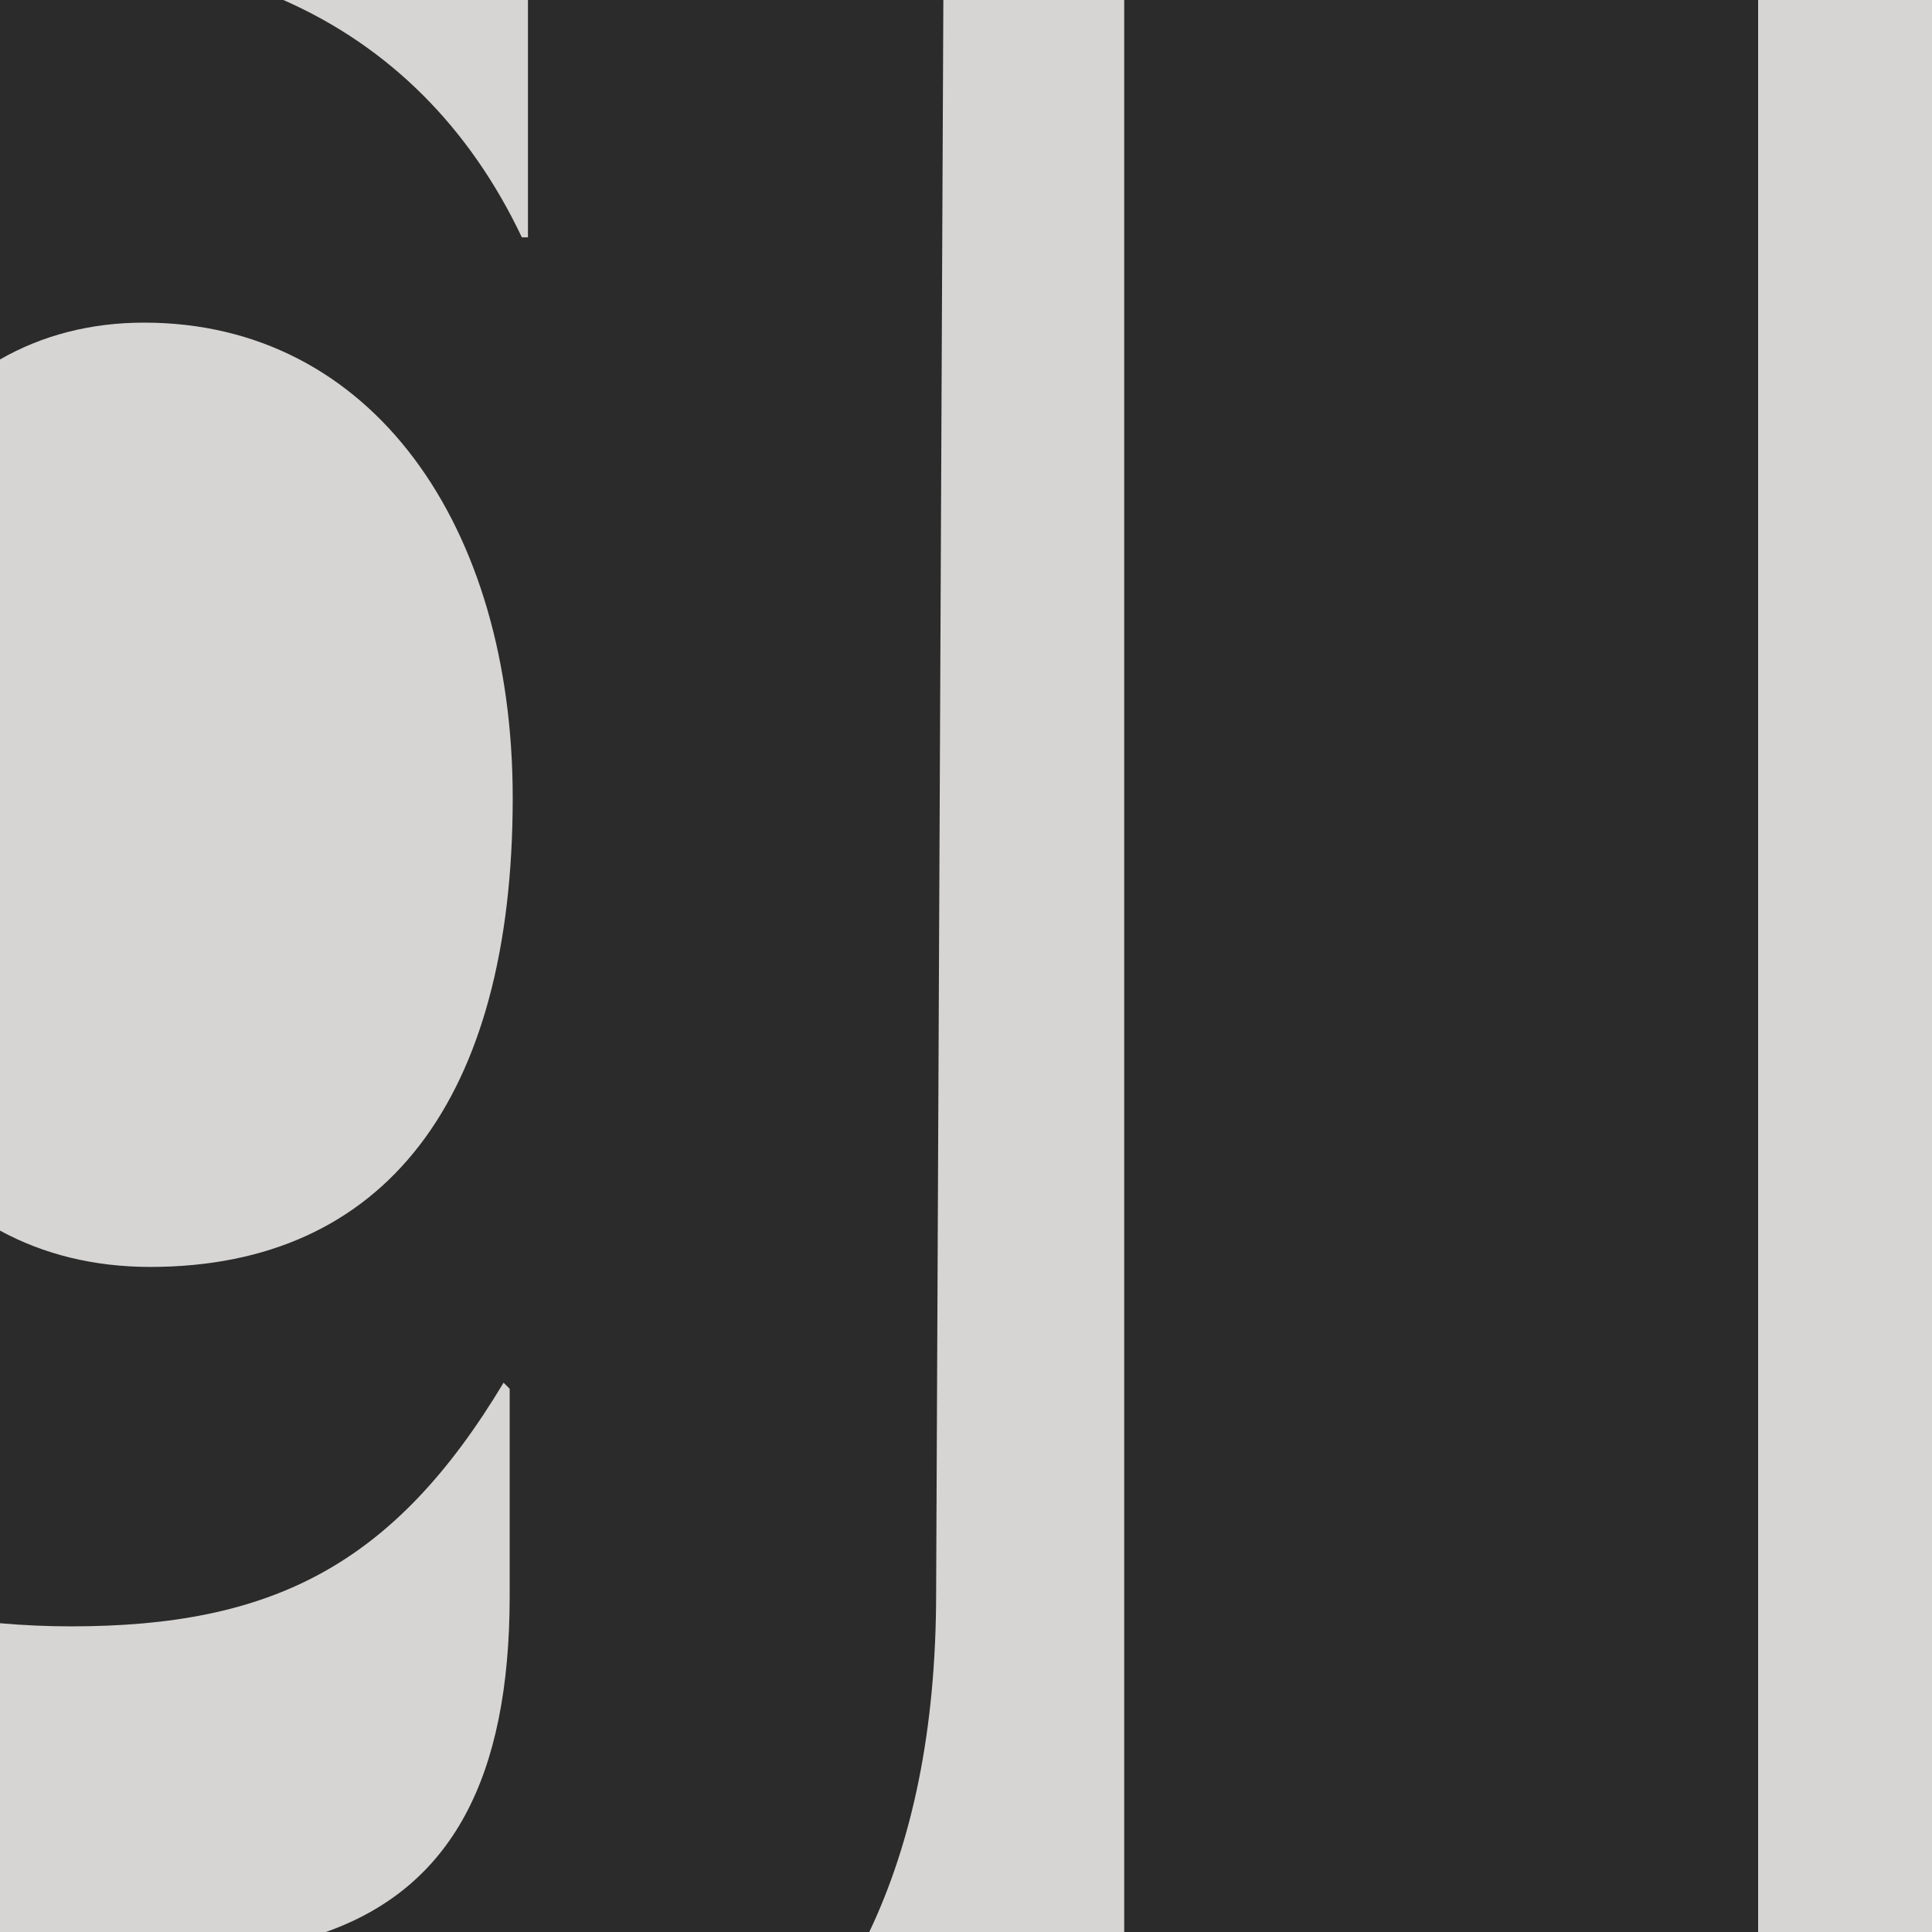
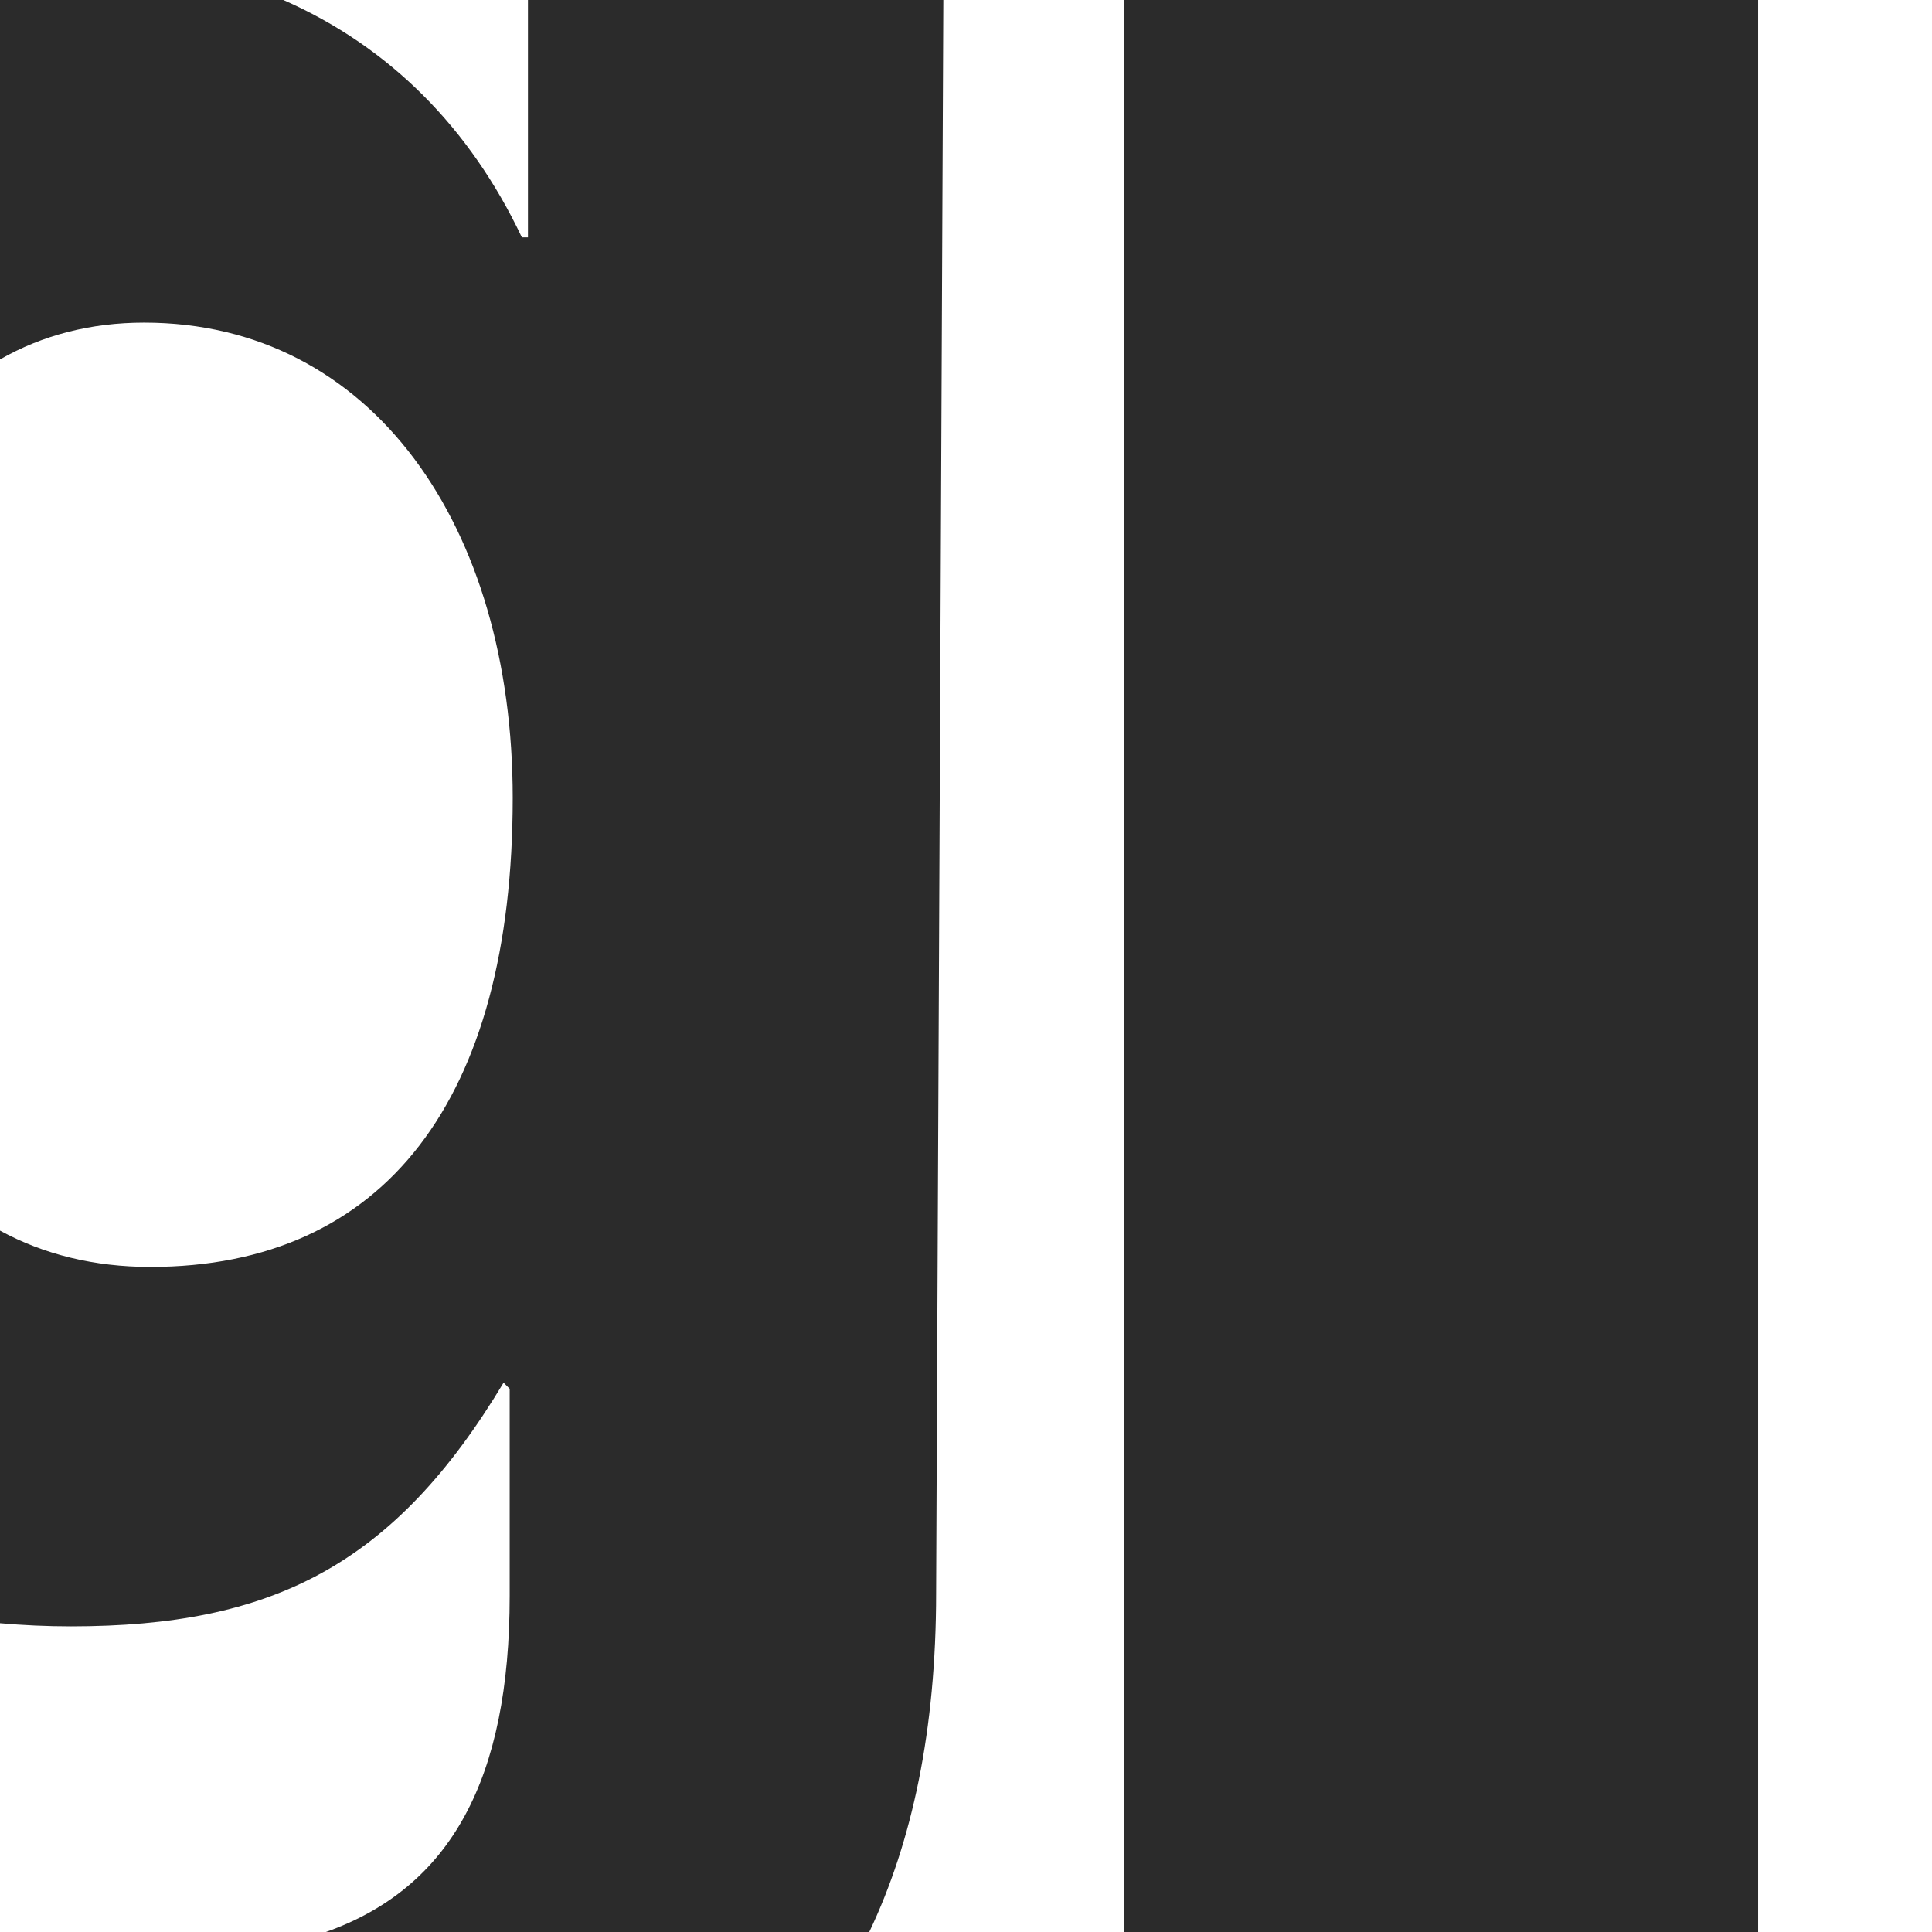
<svg xmlns="http://www.w3.org/2000/svg" id="a" viewBox="0 0 512 512">
-   <rect width="512" height="512" fill="#d6d5d4" />
  <rect x="297.923" width="168" height="512" fill="#2b2b2b" />
  <path d="M139.912,0v62.898h-1.613C124.536,33.897,103.276,12.396,75.093,0H0v95.258c11.175-6.409,23.99-9.758,38.201-9.758,60.543,0,97.674,54.088,97.674,125.93,0,79.917-33.903,124.318-96.062,124.318-14.844,0-28.209-3.312-39.813-9.62v104.044c6.145.542,12.418.83,18.827.83,53.277,0,85.567-16.145,114.627-64.58l1.616,1.616v54.893c0,48.375-15.485,77.288-48.701,89.069h143.995c11.362-23.897,17.72-53.477,17.72-89.877L249.996,0h-110.084Z" fill="#2b2b2b" />
</svg>